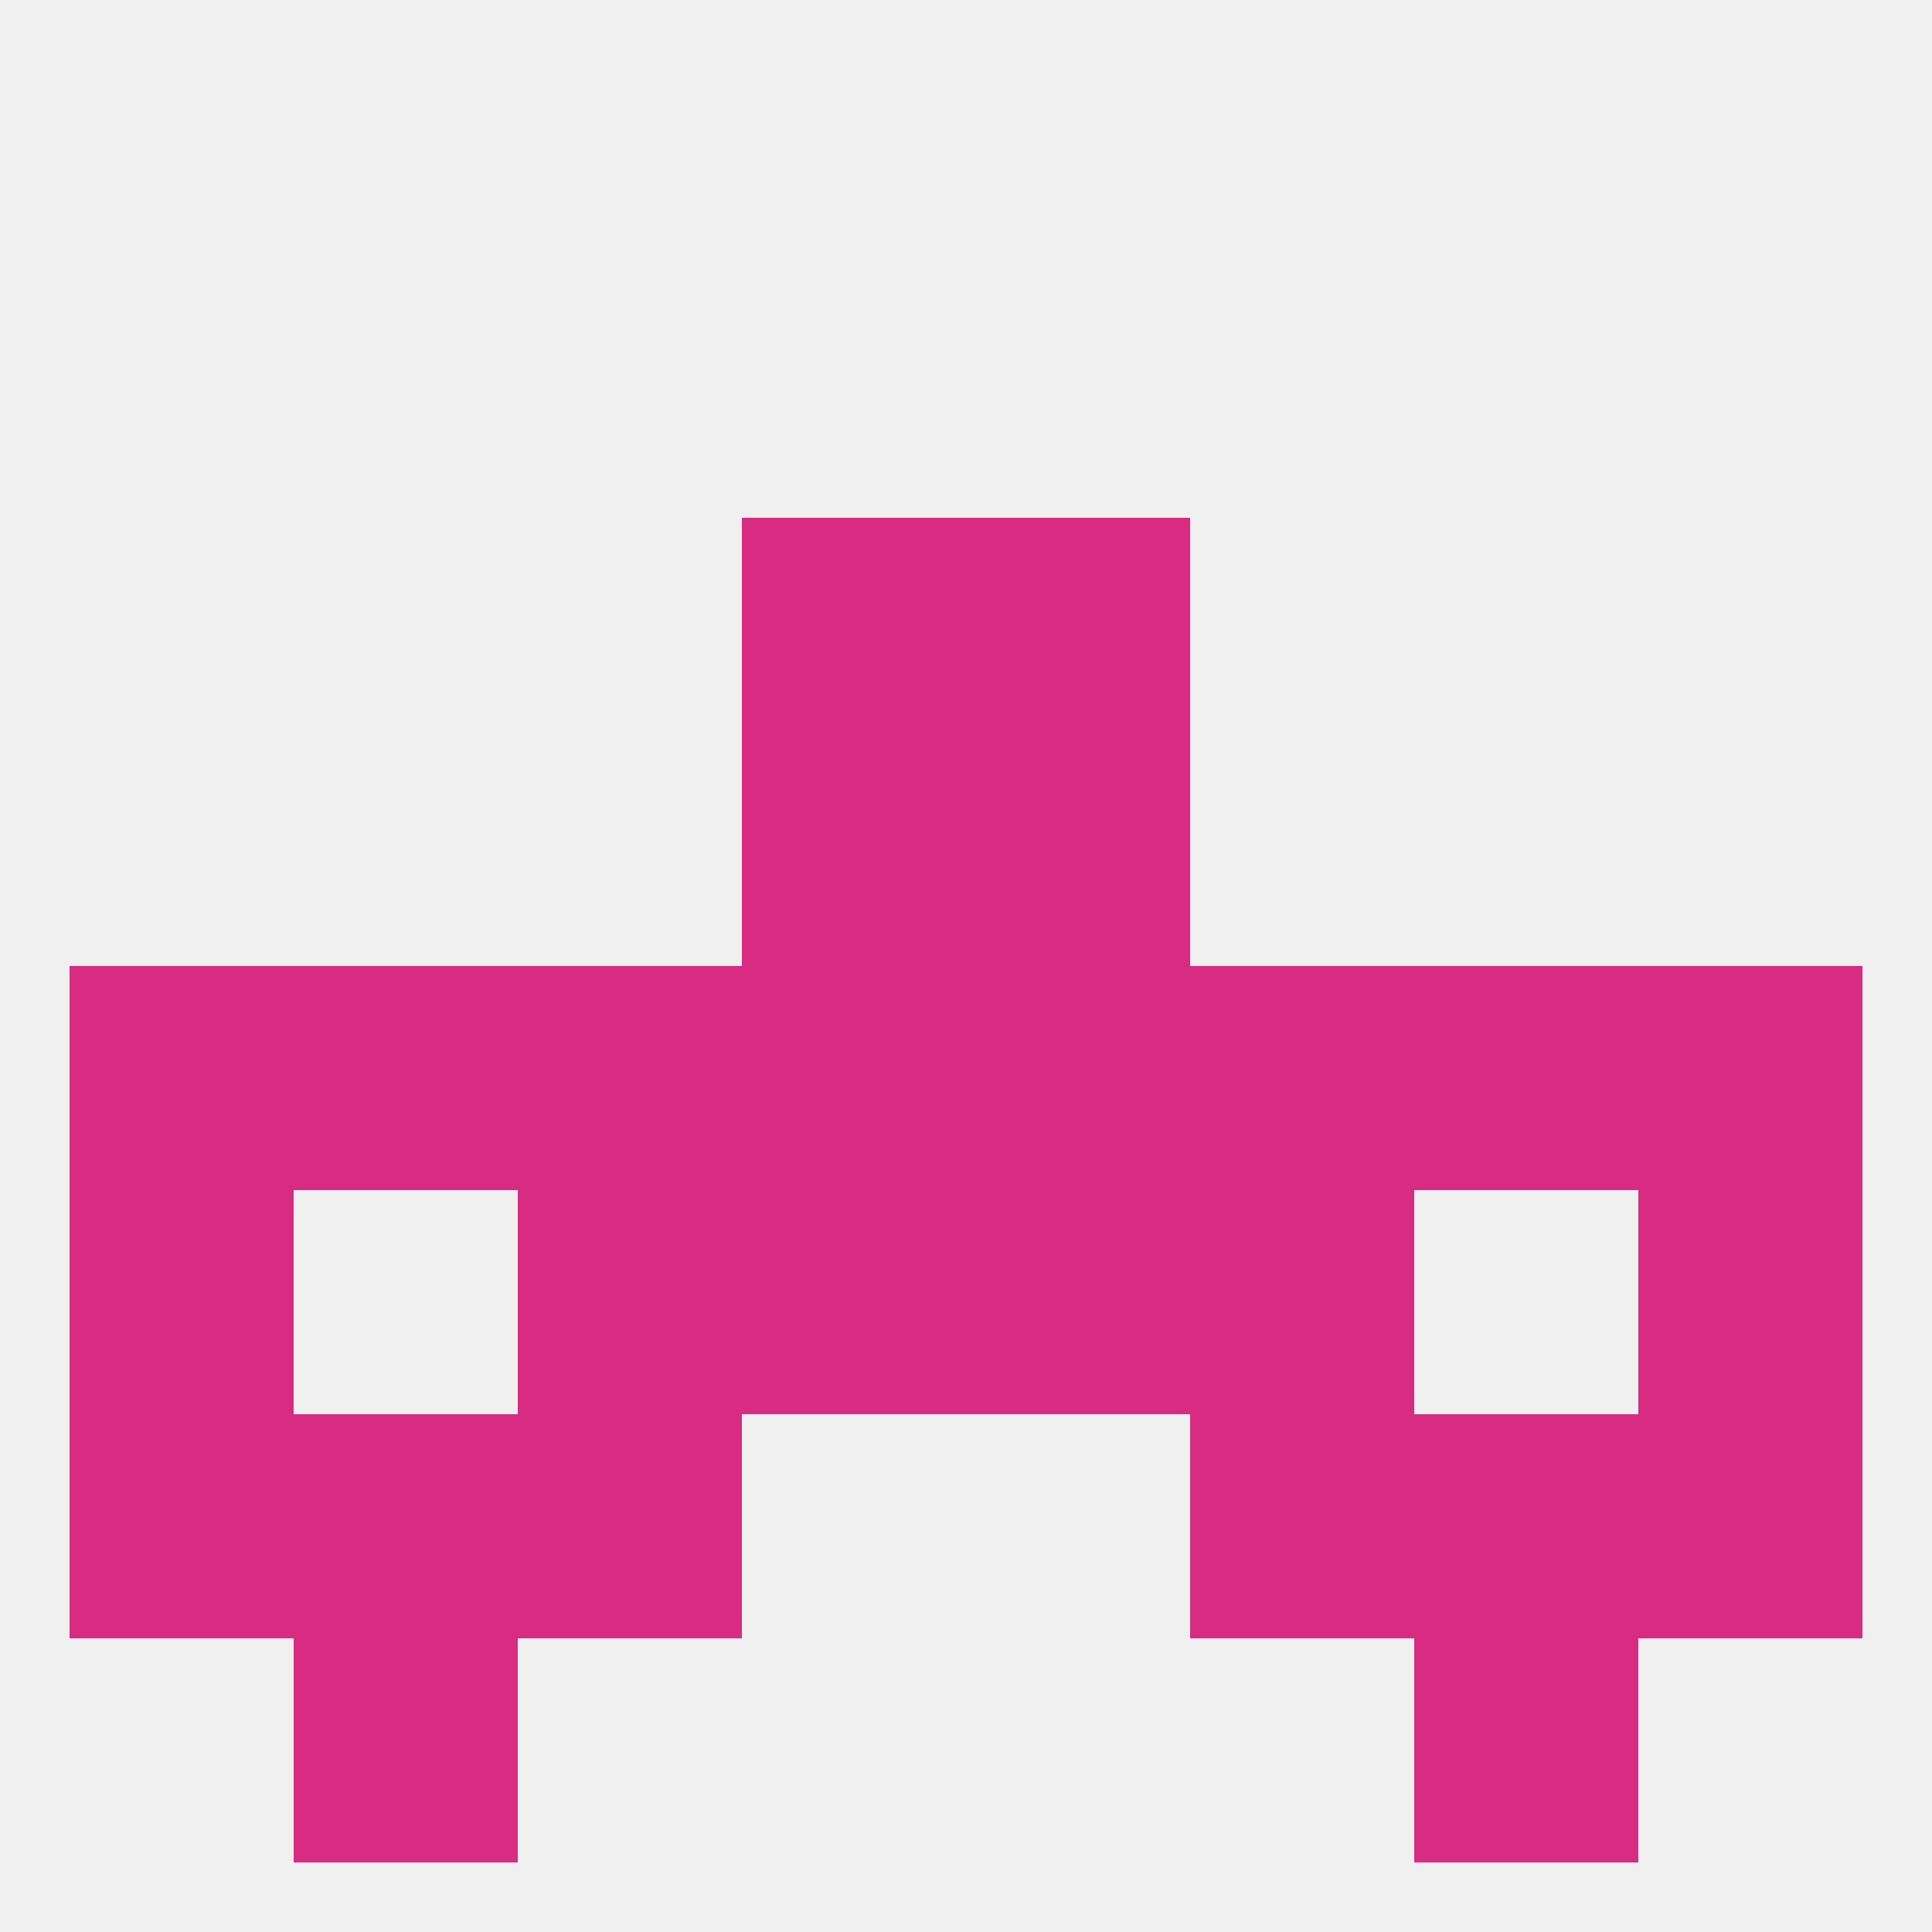
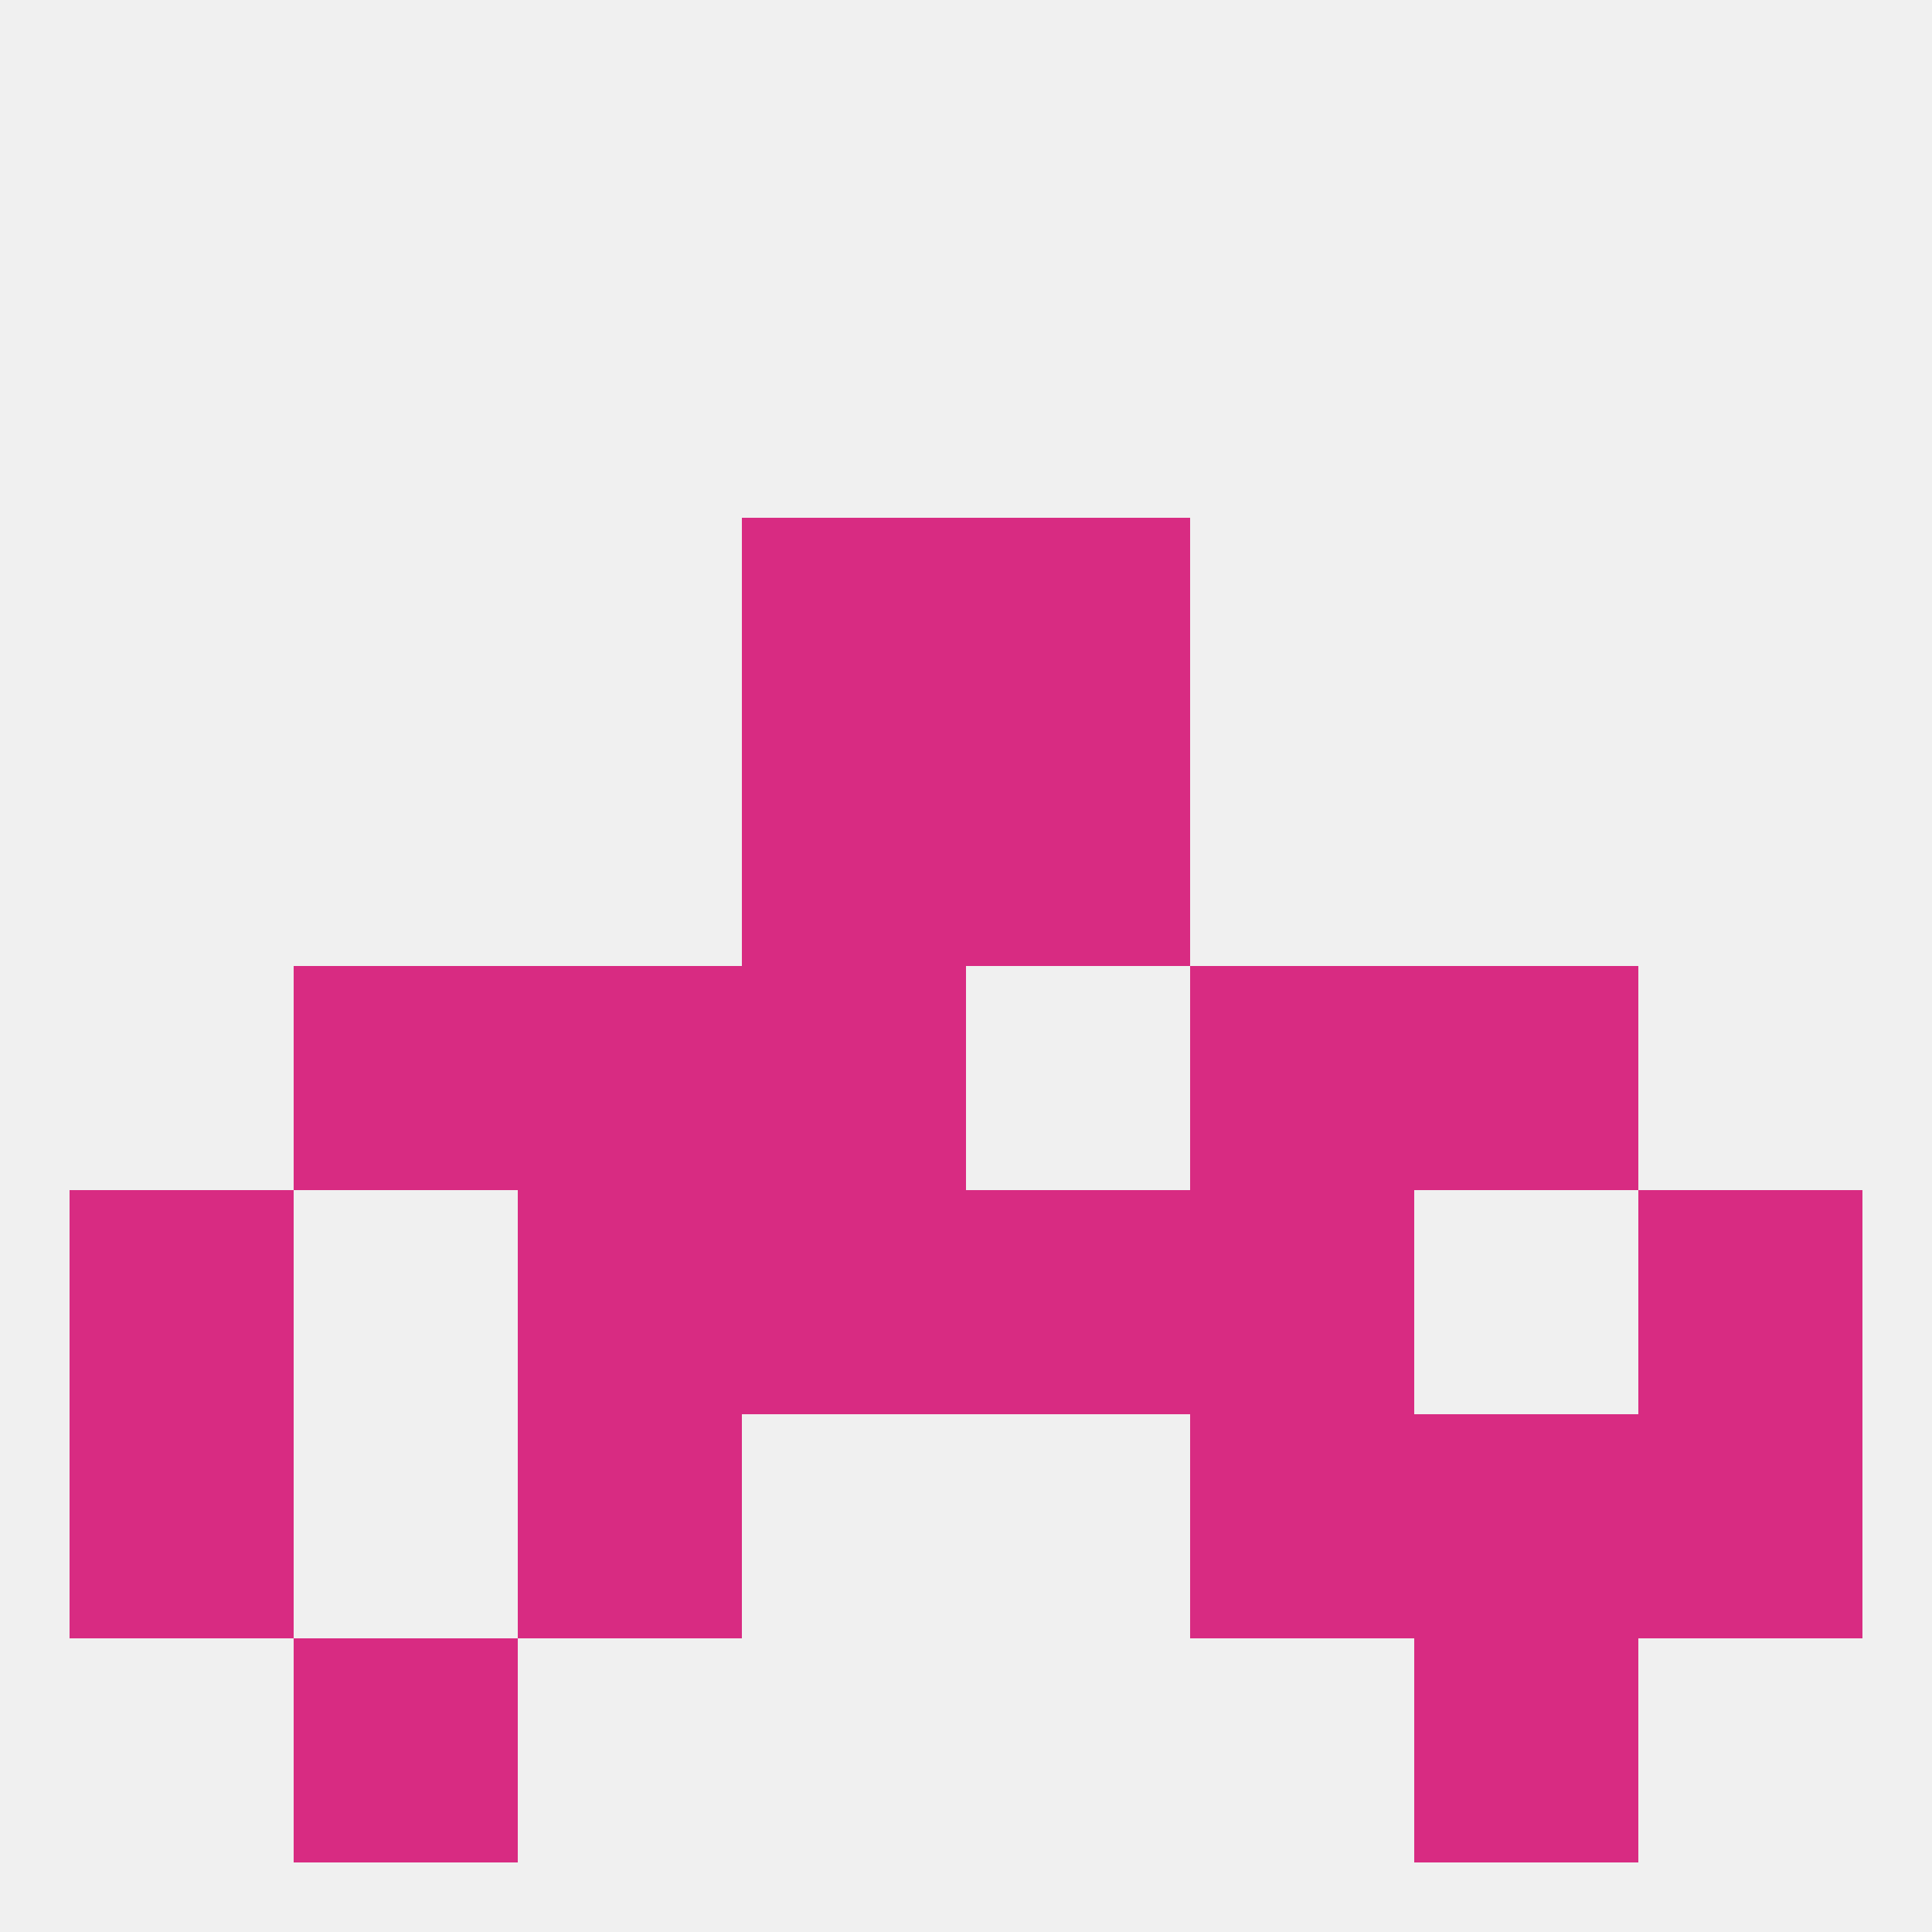
<svg xmlns="http://www.w3.org/2000/svg" version="1.1" baseprofile="full" width="250" height="250" viewBox="0 0 250 250">
  <rect width="100%" height="100%" fill="rgba(240,240,240,255)" />
  <rect x="38" y="212" width="29" height="29" fill="rgba(216,43,130,255)" />
  <rect x="183" y="212" width="29" height="29" fill="rgba(216,43,130,255)" />
  <rect x="96" y="96" width="29" height="29" fill="rgba(216,43,130,255)" />
  <rect x="125" y="96" width="29" height="29" fill="rgba(216,43,130,255)" />
  <rect x="96" y="67" width="29" height="29" fill="rgba(216,43,130,255)" />
  <rect x="125" y="67" width="29" height="29" fill="rgba(216,43,130,255)" />
  <rect x="38" y="125" width="29" height="29" fill="rgba(216,43,130,255)" />
  <rect x="96" y="125" width="29" height="29" fill="rgba(216,43,130,255)" />
-   <rect x="125" y="125" width="29" height="29" fill="rgba(216,43,130,255)" />
  <rect x="67" y="125" width="29" height="29" fill="rgba(216,43,130,255)" />
  <rect x="154" y="125" width="29" height="29" fill="rgba(216,43,130,255)" />
-   <rect x="9" y="125" width="29" height="29" fill="rgba(216,43,130,255)" />
-   <rect x="212" y="125" width="29" height="29" fill="rgba(216,43,130,255)" />
  <rect x="183" y="125" width="29" height="29" fill="rgba(216,43,130,255)" />
  <rect x="96" y="154" width="29" height="29" fill="rgba(216,43,130,255)" />
  <rect x="125" y="154" width="29" height="29" fill="rgba(216,43,130,255)" />
  <rect x="67" y="154" width="29" height="29" fill="rgba(216,43,130,255)" />
  <rect x="154" y="154" width="29" height="29" fill="rgba(216,43,130,255)" />
  <rect x="9" y="154" width="29" height="29" fill="rgba(216,43,130,255)" />
  <rect x="212" y="154" width="29" height="29" fill="rgba(216,43,130,255)" />
  <rect x="67" y="183" width="29" height="29" fill="rgba(216,43,130,255)" />
  <rect x="154" y="183" width="29" height="29" fill="rgba(216,43,130,255)" />
-   <rect x="38" y="183" width="29" height="29" fill="rgba(216,43,130,255)" />
  <rect x="183" y="183" width="29" height="29" fill="rgba(216,43,130,255)" />
  <rect x="9" y="183" width="29" height="29" fill="rgba(216,43,130,255)" />
  <rect x="212" y="183" width="29" height="29" fill="rgba(216,43,130,255)" />
</svg>